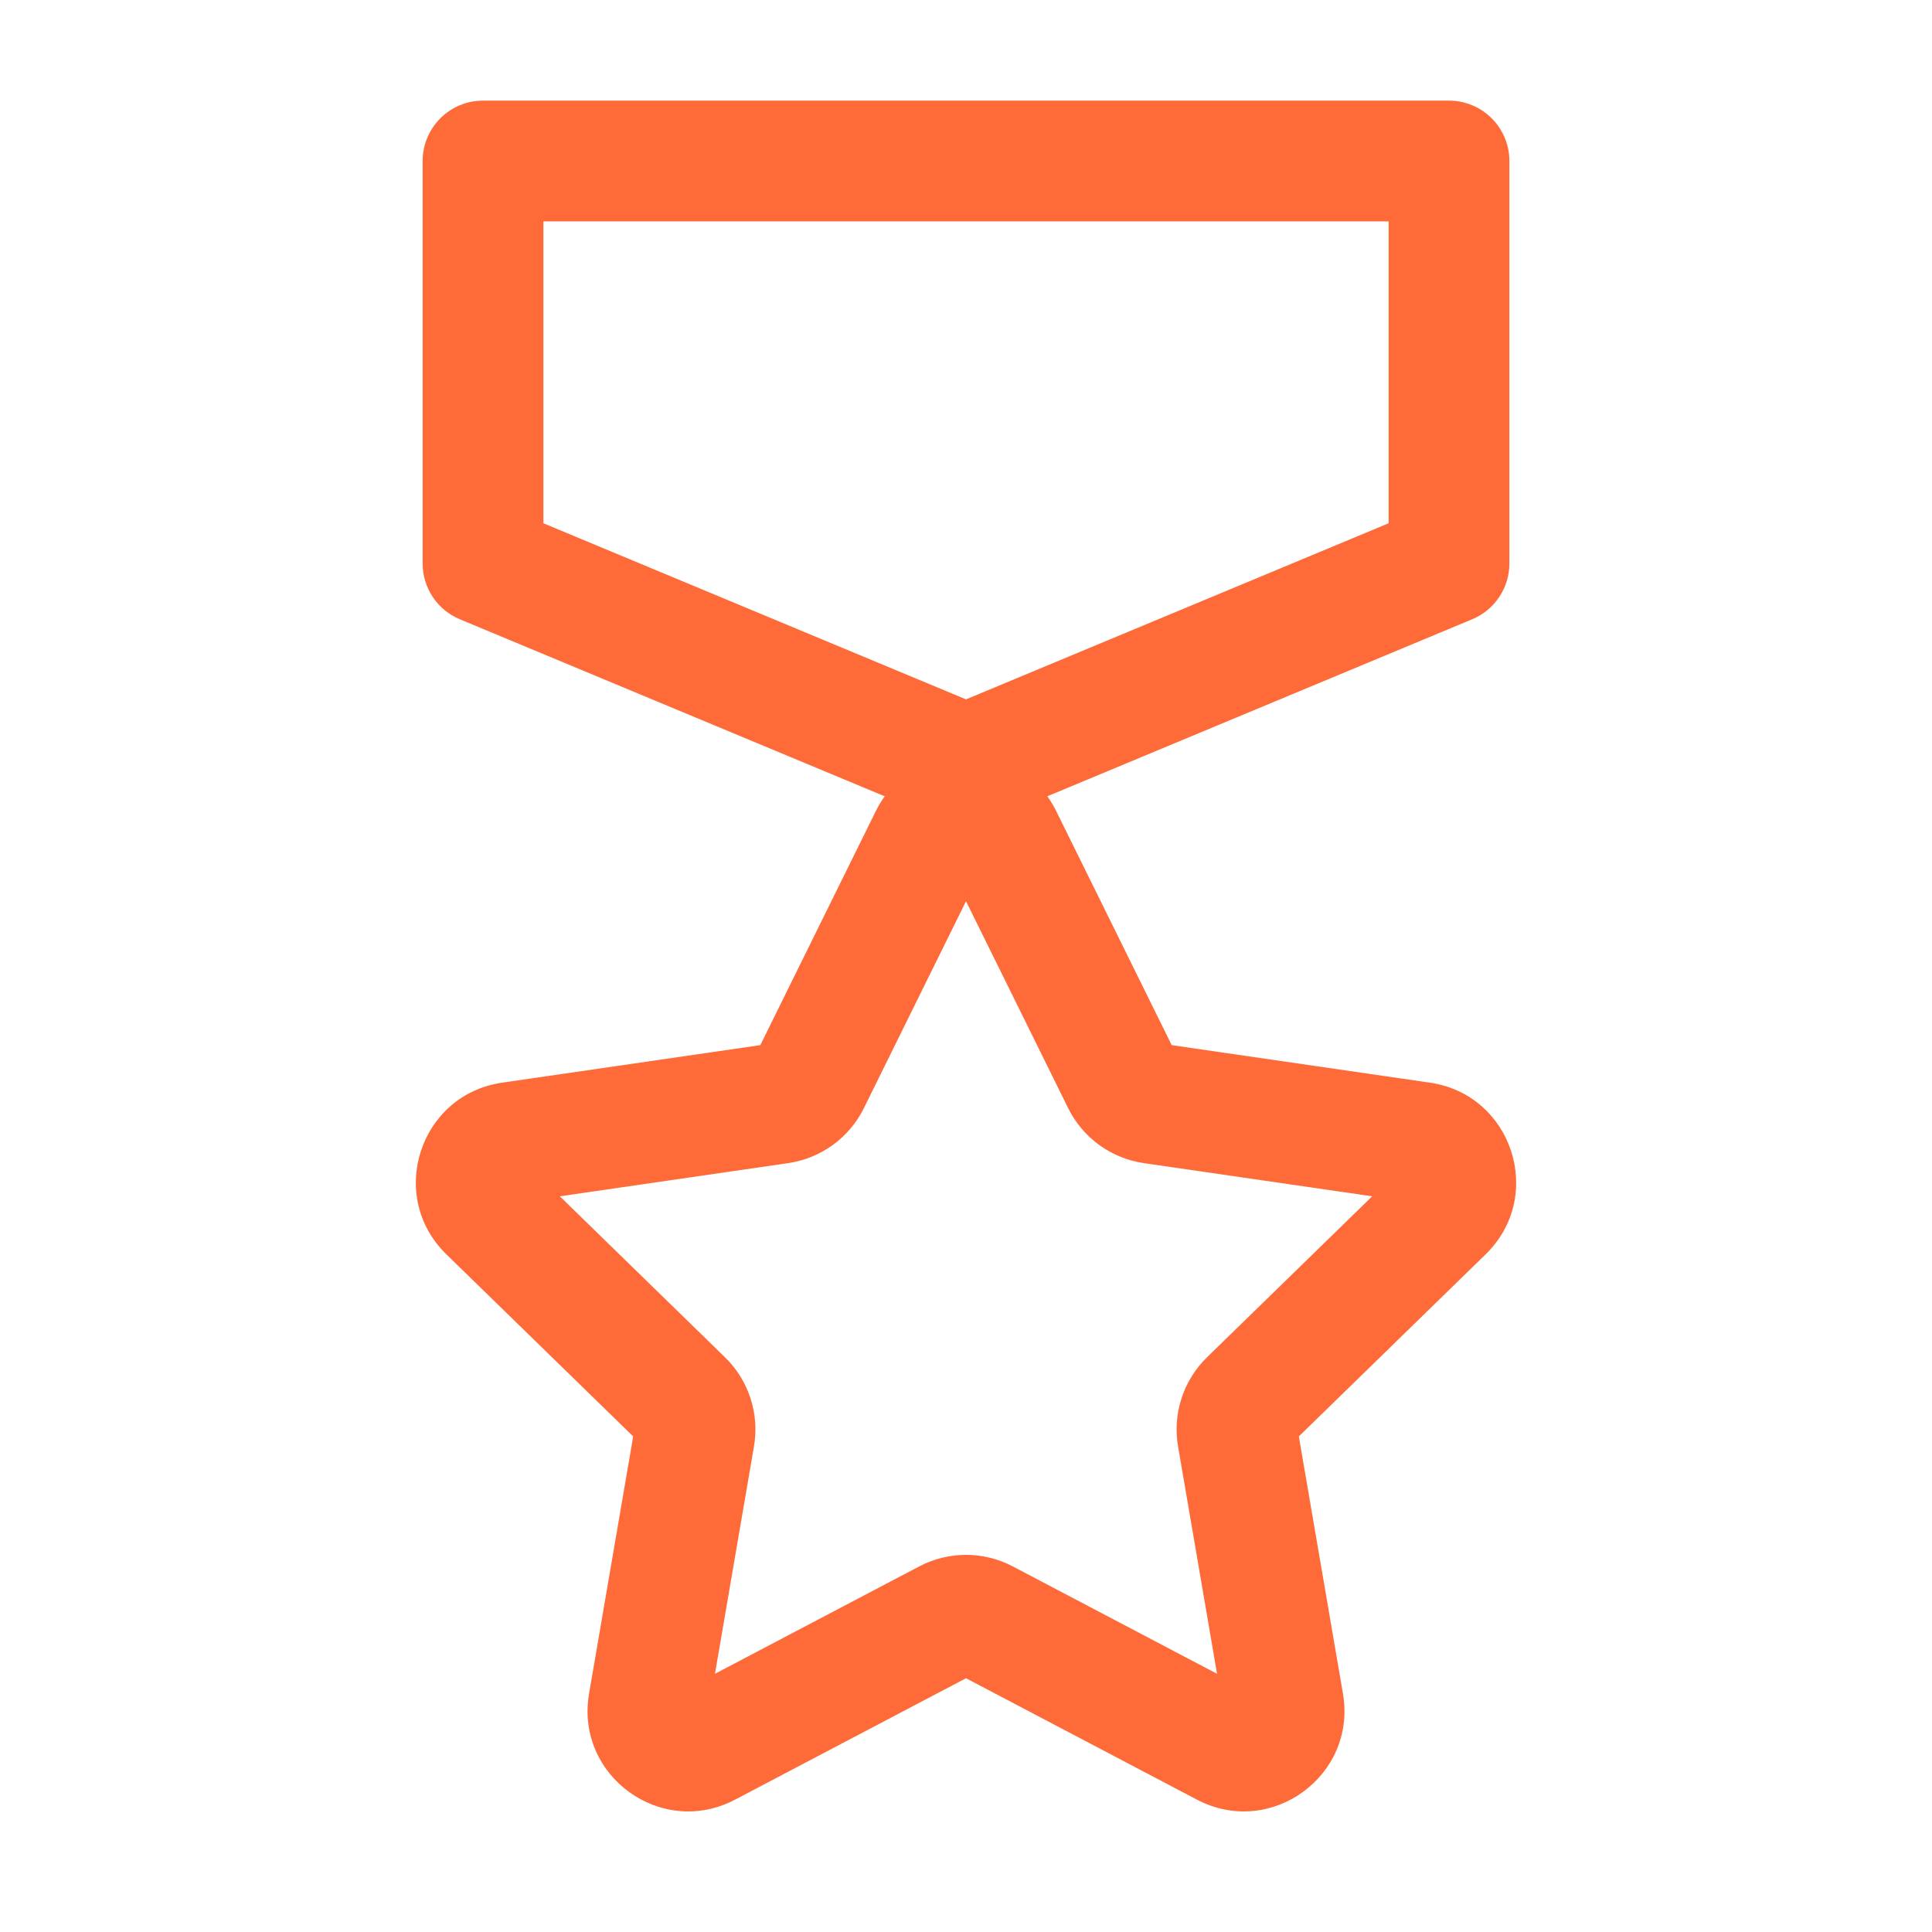
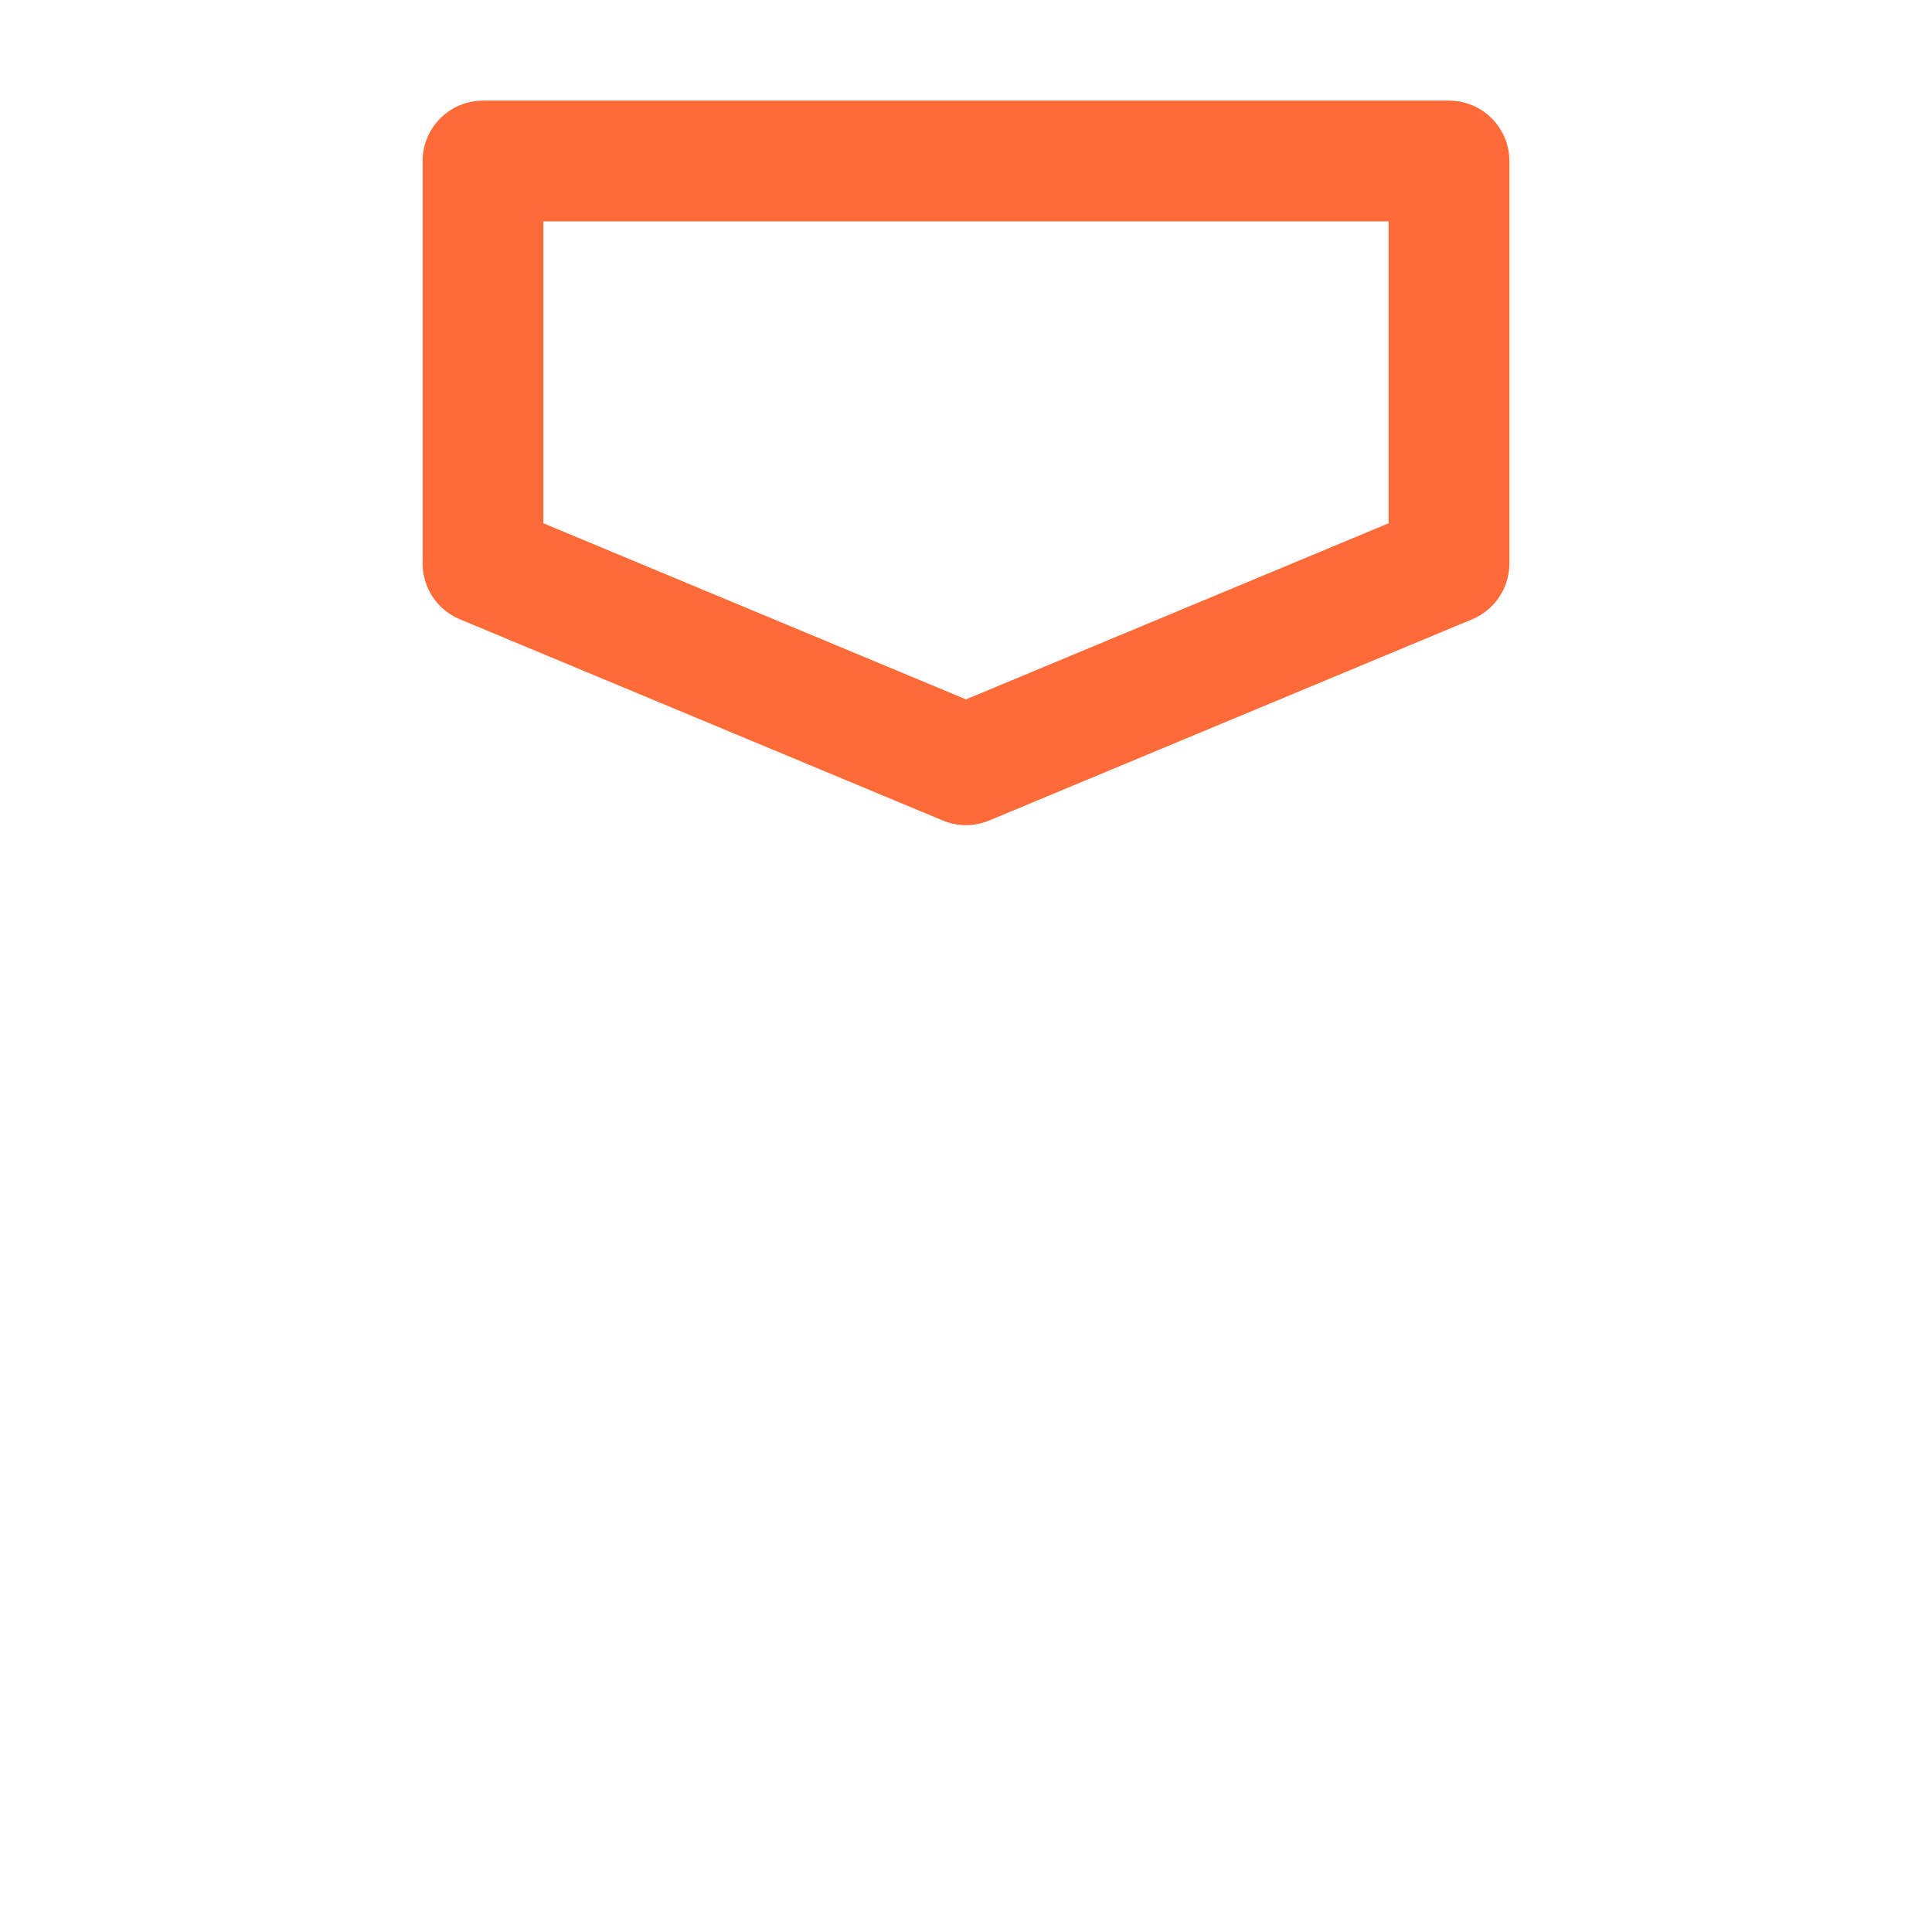
<svg xmlns="http://www.w3.org/2000/svg" width="176" height="176" viewBox="0 0 176 176" fill="none">
-   <path fill-rule="evenodd" clip-rule="evenodd" d="M96.221 73.897C92.859 67.084 83.143 67.084 79.781 73.897L69.262 95.21L45.742 98.628C38.224 99.721 35.219 108.96 40.661 114.264L57.681 130.854L53.663 154.28C52.379 161.769 60.239 167.477 66.963 163.943L88.001 152.883L109.038 163.943C115.762 167.477 123.623 161.769 122.339 154.28L118.321 130.854L135.34 114.264C140.782 108.96 137.778 99.721 130.26 98.628L106.74 95.21L96.221 73.897ZM88.001 82.097L97.302 100.943C98.637 103.648 101.218 105.524 104.205 105.958L125.002 108.98L109.953 123.649C107.793 125.755 106.806 128.79 107.317 131.764L110.869 152.478L92.266 142.698C89.596 141.294 86.406 141.294 83.736 142.697L65.132 152.478L68.685 131.764C69.195 128.79 68.209 125.755 66.049 123.65L50.999 108.98L71.797 105.958C74.783 105.524 77.364 103.648 78.7 100.943L88.001 82.097Z" fill="#FF6A39" />
-   <path fill-rule="evenodd" clip-rule="evenodd" d="M38.501 14.668C38.501 11.63 40.963 9.168 44.001 9.168H132C135.038 9.168 137.5 11.63 137.5 14.668V51.335C137.5 53.555 136.165 55.558 134.116 56.412L90.116 74.745C88.762 75.309 87.239 75.309 85.885 74.745L41.885 56.412C39.836 55.558 38.501 53.555 38.501 51.335V14.668ZM49.501 20.168V47.668L88.001 63.71L126.5 47.668V20.168H49.501Z" fill="#FF6A39" />
+   <path fill-rule="evenodd" clip-rule="evenodd" d="M38.501 14.668C38.501 11.63 40.963 9.168 44.001 9.168H132C135.038 9.168 137.5 11.63 137.5 14.668V51.335C137.5 53.555 136.165 55.558 134.116 56.412L90.116 74.745C88.762 75.309 87.239 75.309 85.885 74.745L41.885 56.412C39.836 55.558 38.501 53.555 38.501 51.335V14.668ZM49.501 20.168V47.668L88.001 63.71L126.5 47.668V20.168H49.501" fill="#FF6A39" />
</svg>